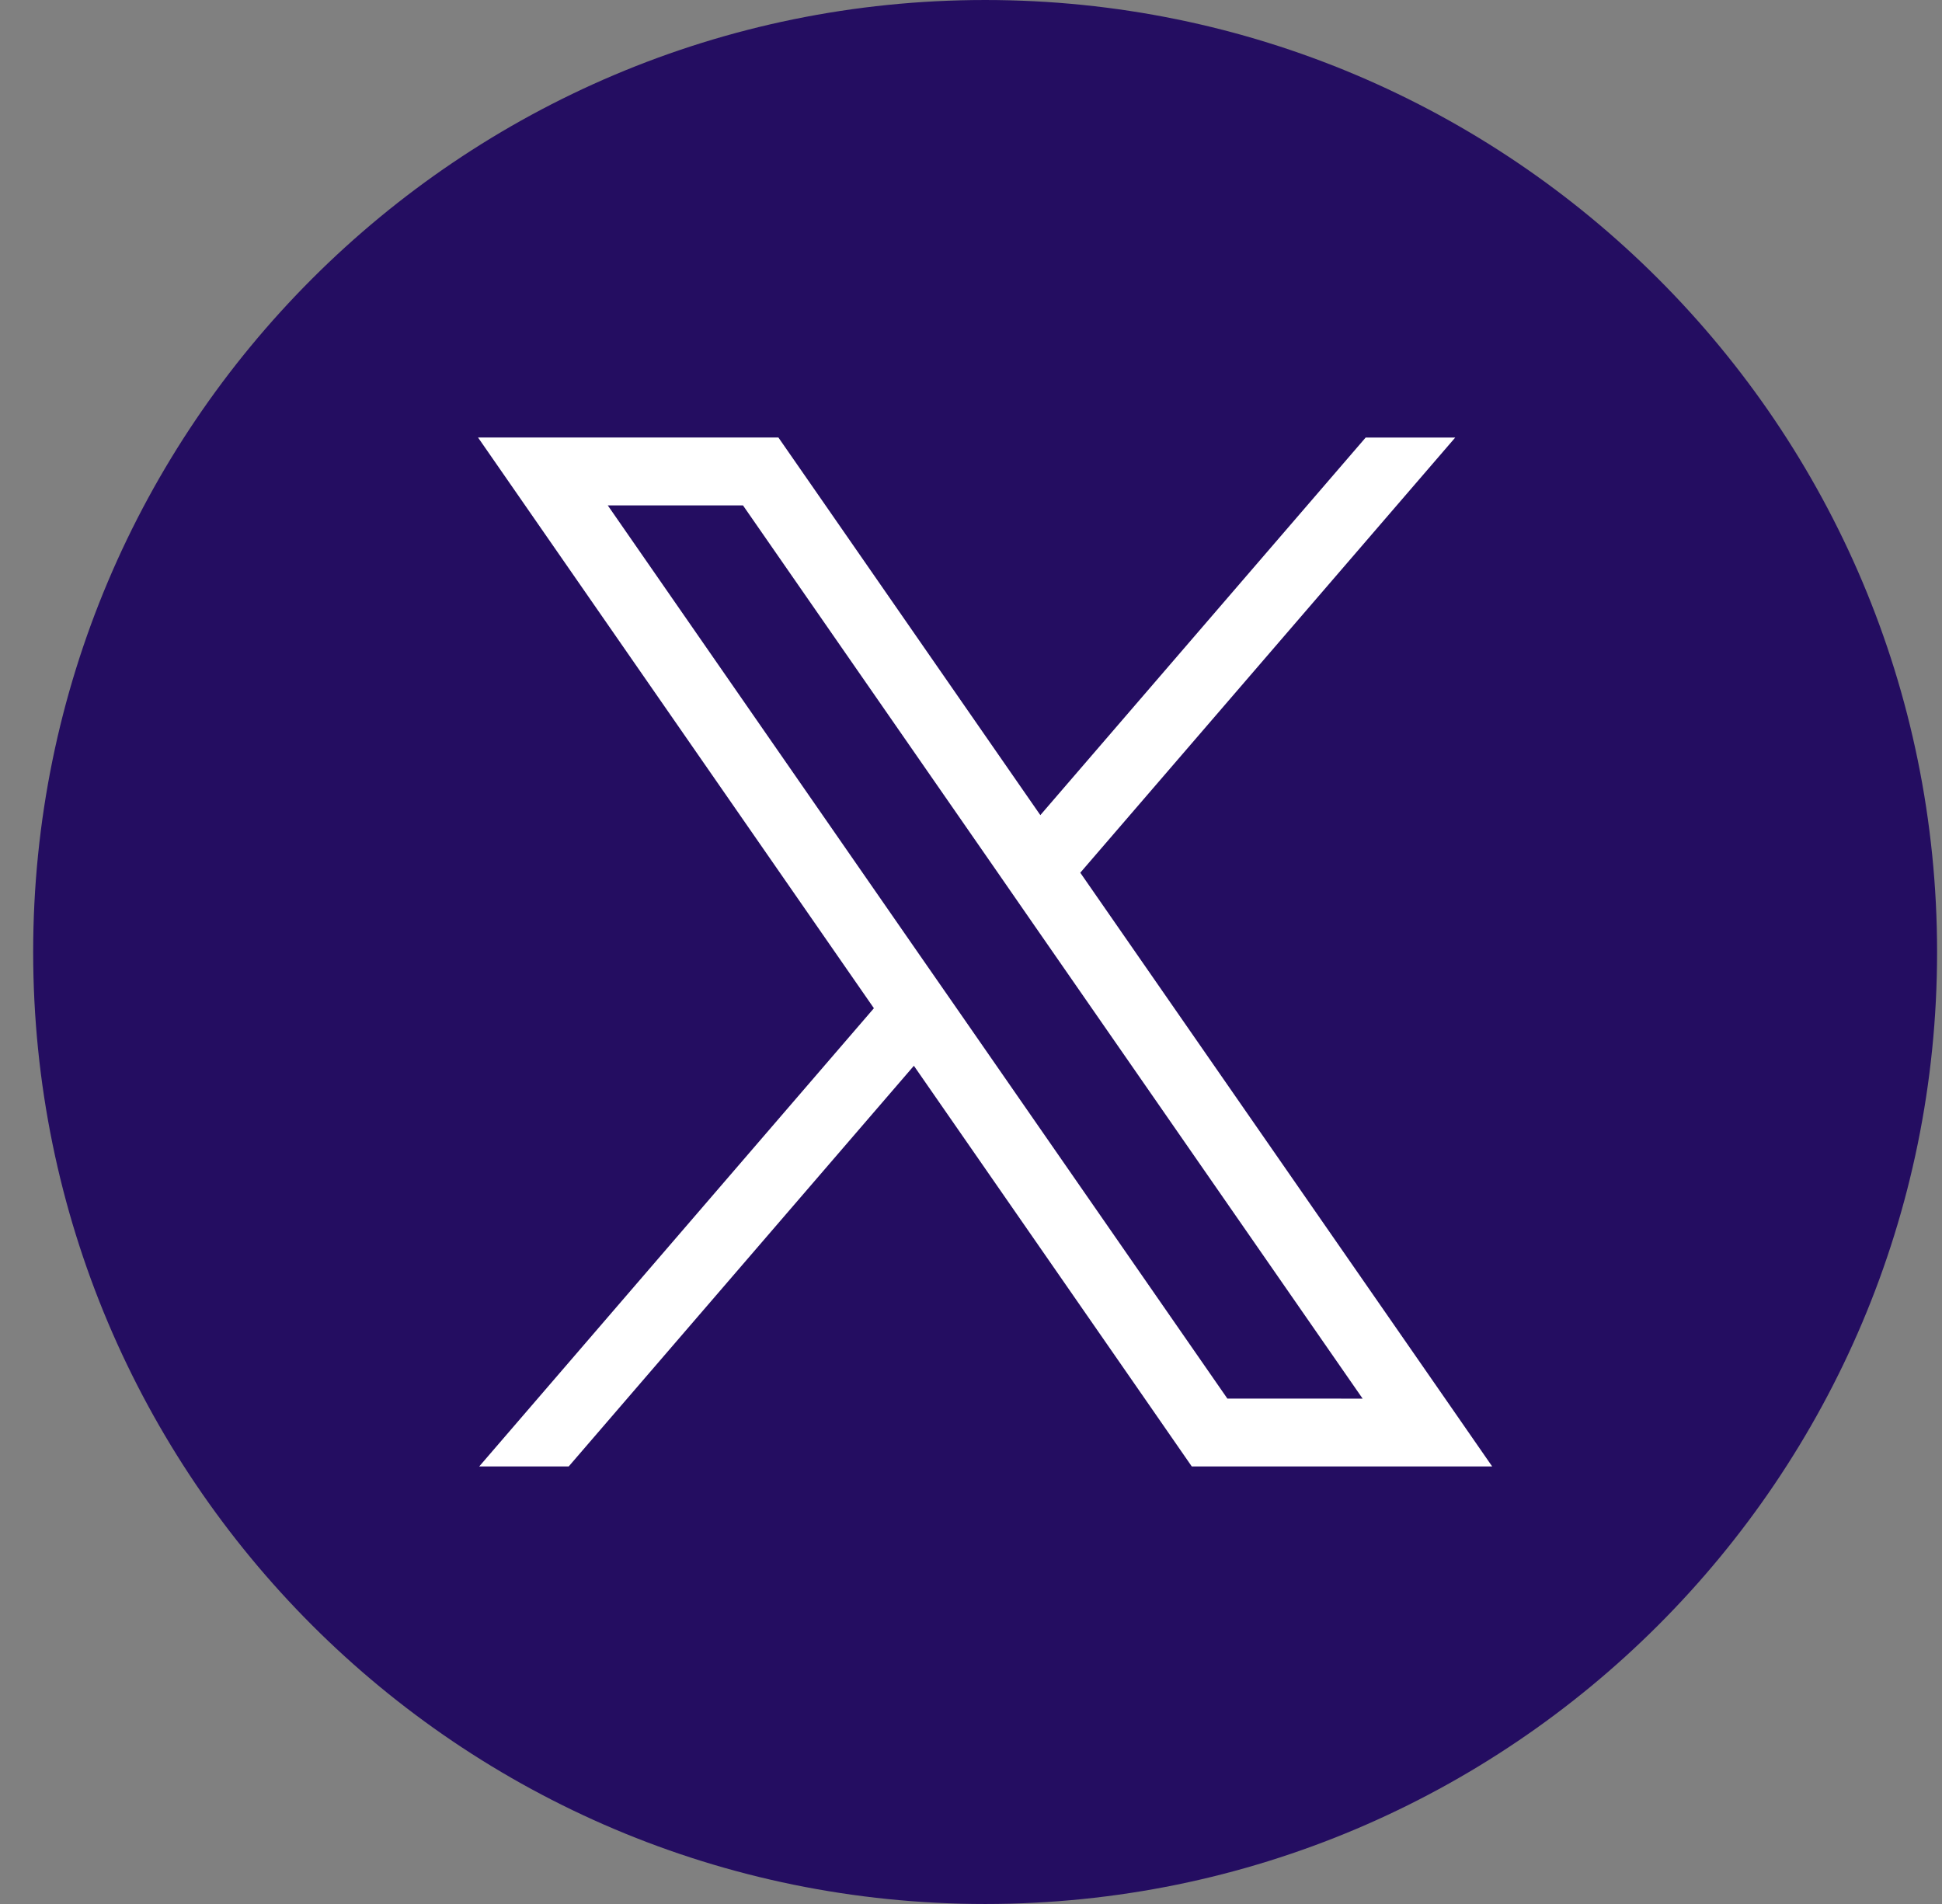
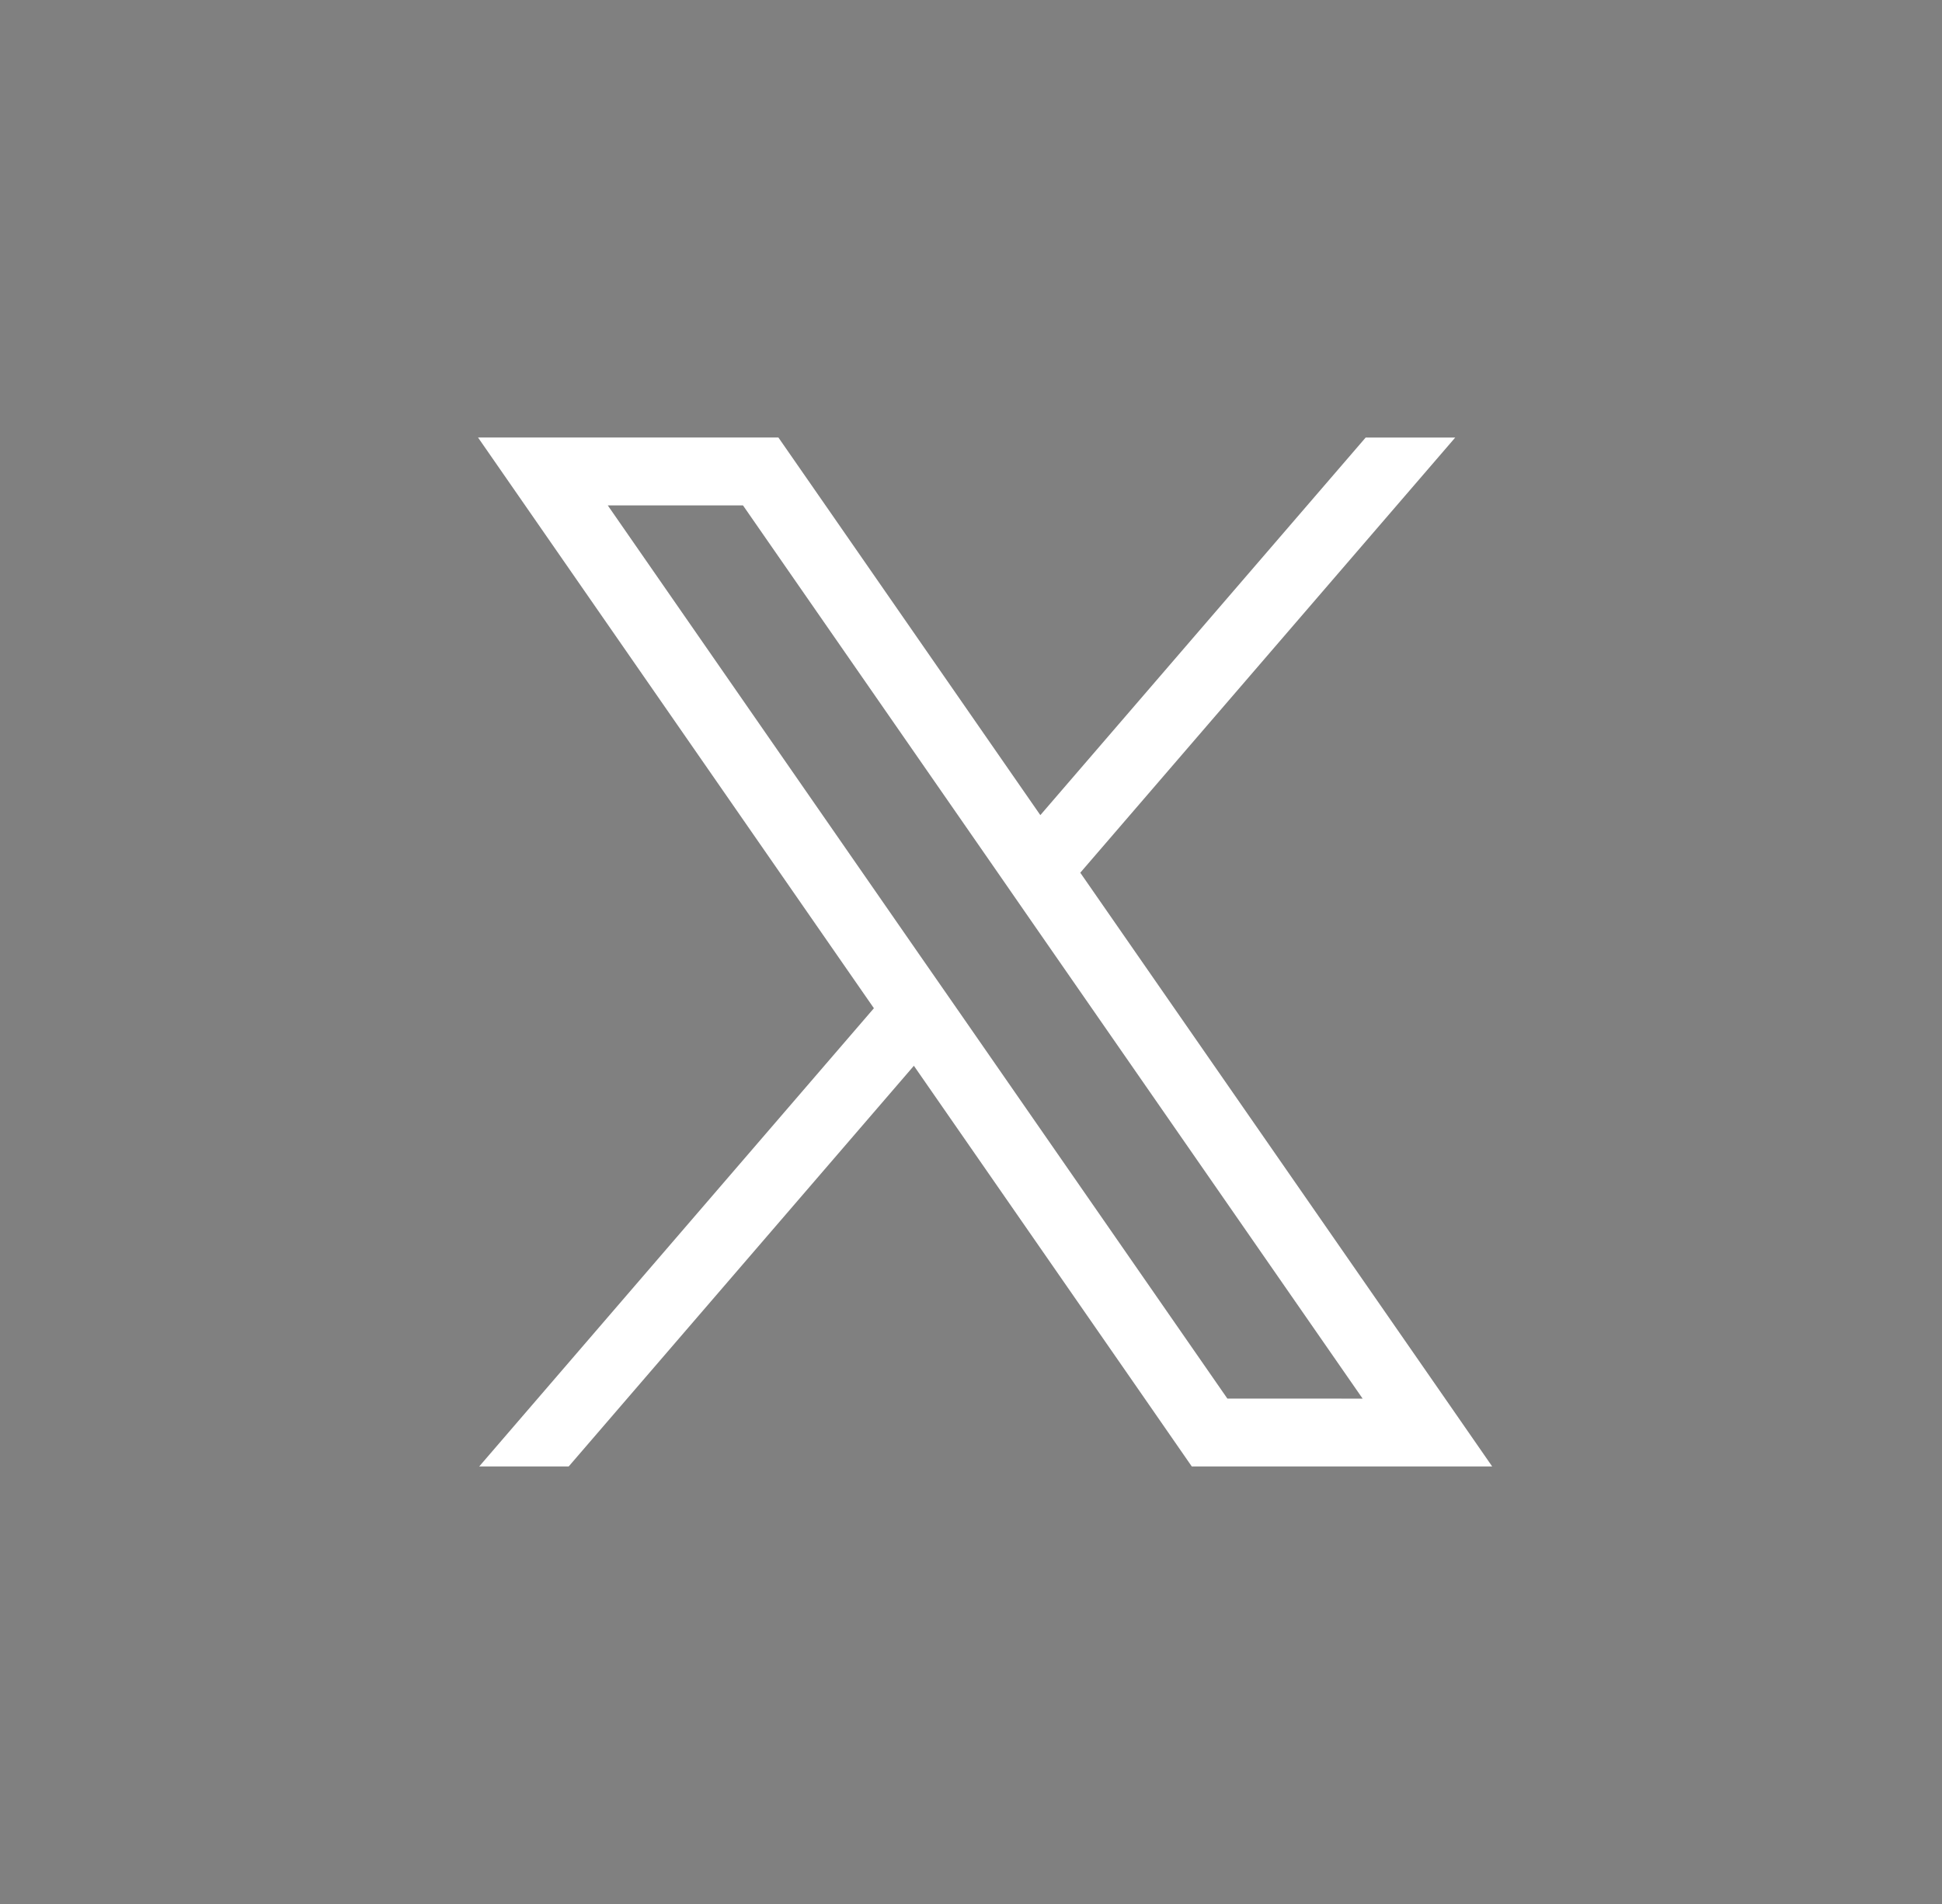
<svg xmlns="http://www.w3.org/2000/svg" width="51" height="50" fill="none">
  <rect width="100%" height="100%" fill="#808080" stroke="none" />
-   <path fill="#240D61" d="M25.871 50c13.808 0 25-11.193 25-25s-11.193-25-25-25-25 11.193-25 25 11.193 25 25 25" />
  <path fill="#fff" d="m37.952 36.728-9.582-13.81 9.847-11.428h-2.352l-8.544 9.916-5.642-8.135-1.237-1.782h-7.888l1.236 1.782 9.16 13.206L12.585 38.51h2.35L24 27.988l6.063 8.74 1.235 1.782h7.889zm-5.719 0-7.03-10.134-1.049-1.51-8.193-11.812h3.551l6.61 9.527 1.048 1.513 8.615 12.417z" />
</svg>